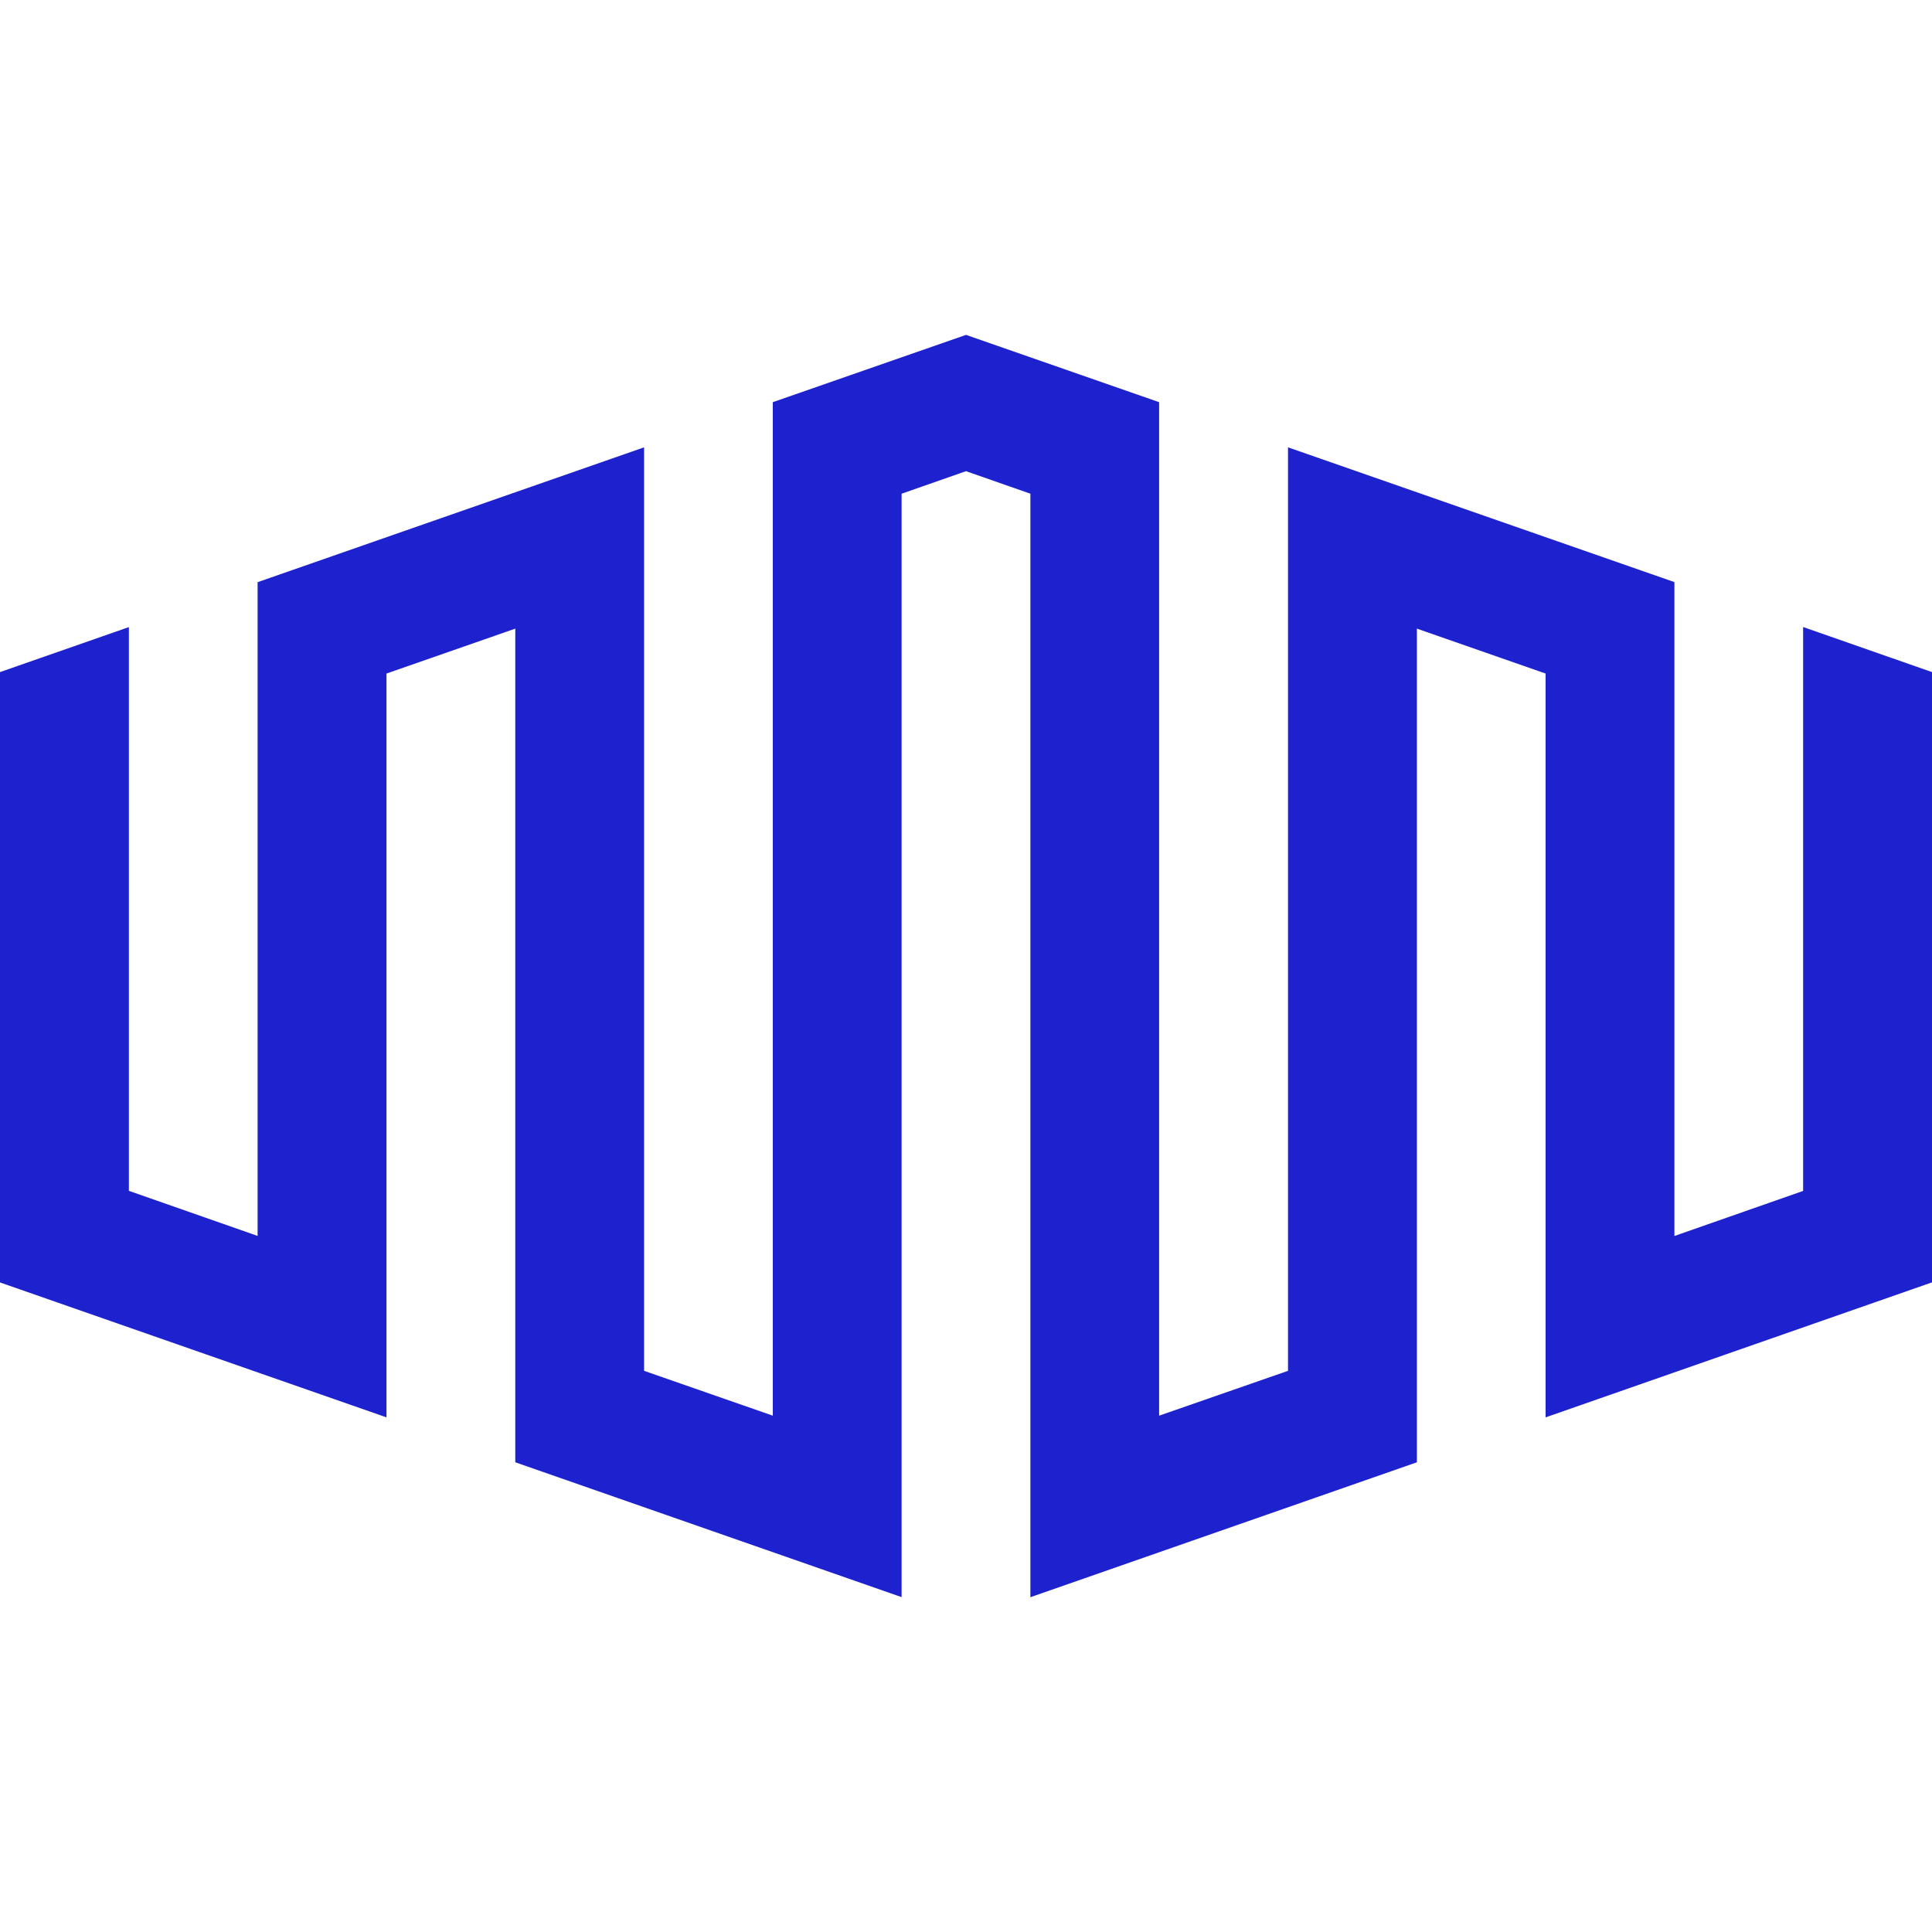
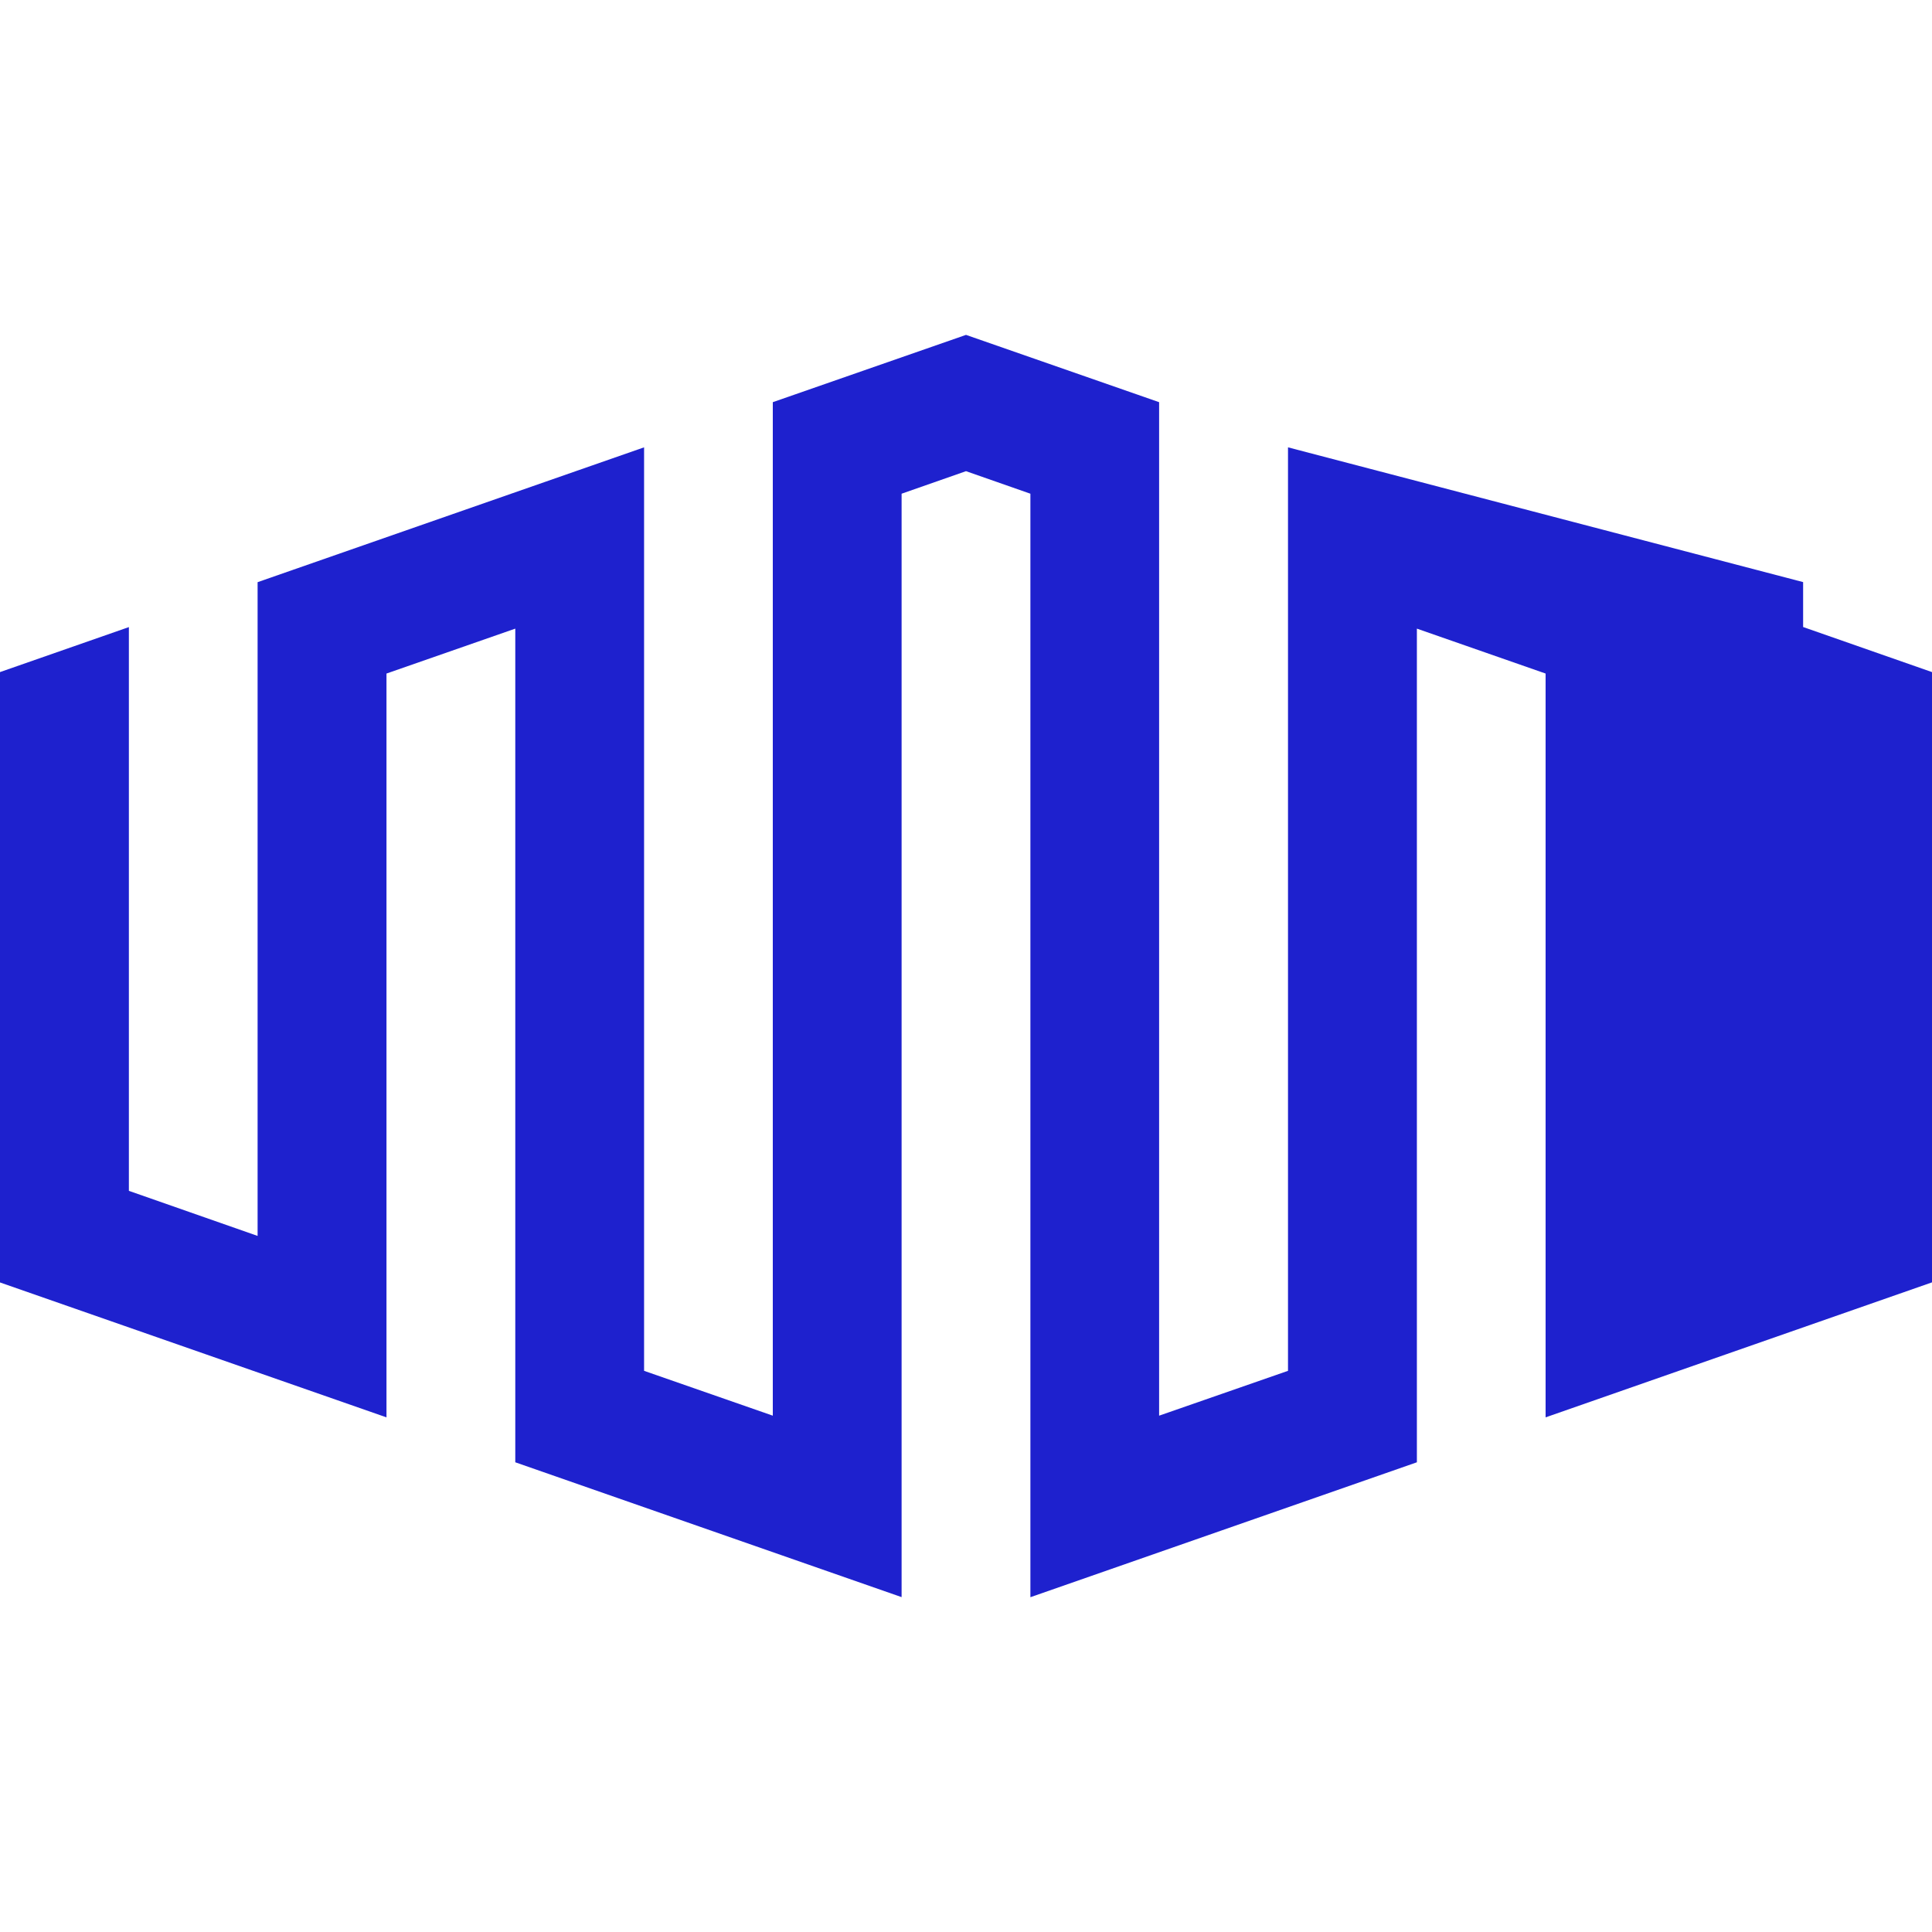
<svg xmlns="http://www.w3.org/2000/svg" role="img" width="32px" height="32px" viewBox="0 0 24 24">
  <title>Equinix Metal</title>
-   <path fill="#1e21ce" d="M22.399 7.789v7.005l-1.599.56V7.231L16 5.557v11.472l-1.601.557V4.996L12 4.16l-2.4.836v12.59l-1.599-.557V5.557L3.2 7.232v8.121l-1.599-.56V7.79L0 8.349v7.582l4.801 1.676v-9.24l1.6-.558v10.356L11.2 19.84V6.133l.8-.28.8.28v13.708l4.801-1.676V7.809l1.599.558v9.24L24 15.93V8.349z" />
+   <path fill="#1e21ce" d="M22.399 7.789v7.005V7.231L16 5.557v11.472l-1.601.557V4.996L12 4.16l-2.4.836v12.59l-1.599-.557V5.557L3.2 7.232v8.121l-1.599-.56V7.79L0 8.349v7.582l4.801 1.676v-9.24l1.6-.558v10.356L11.2 19.84V6.133l.8-.28.8.28v13.708l4.801-1.676V7.809l1.599.558v9.24L24 15.93V8.349z" />
</svg>